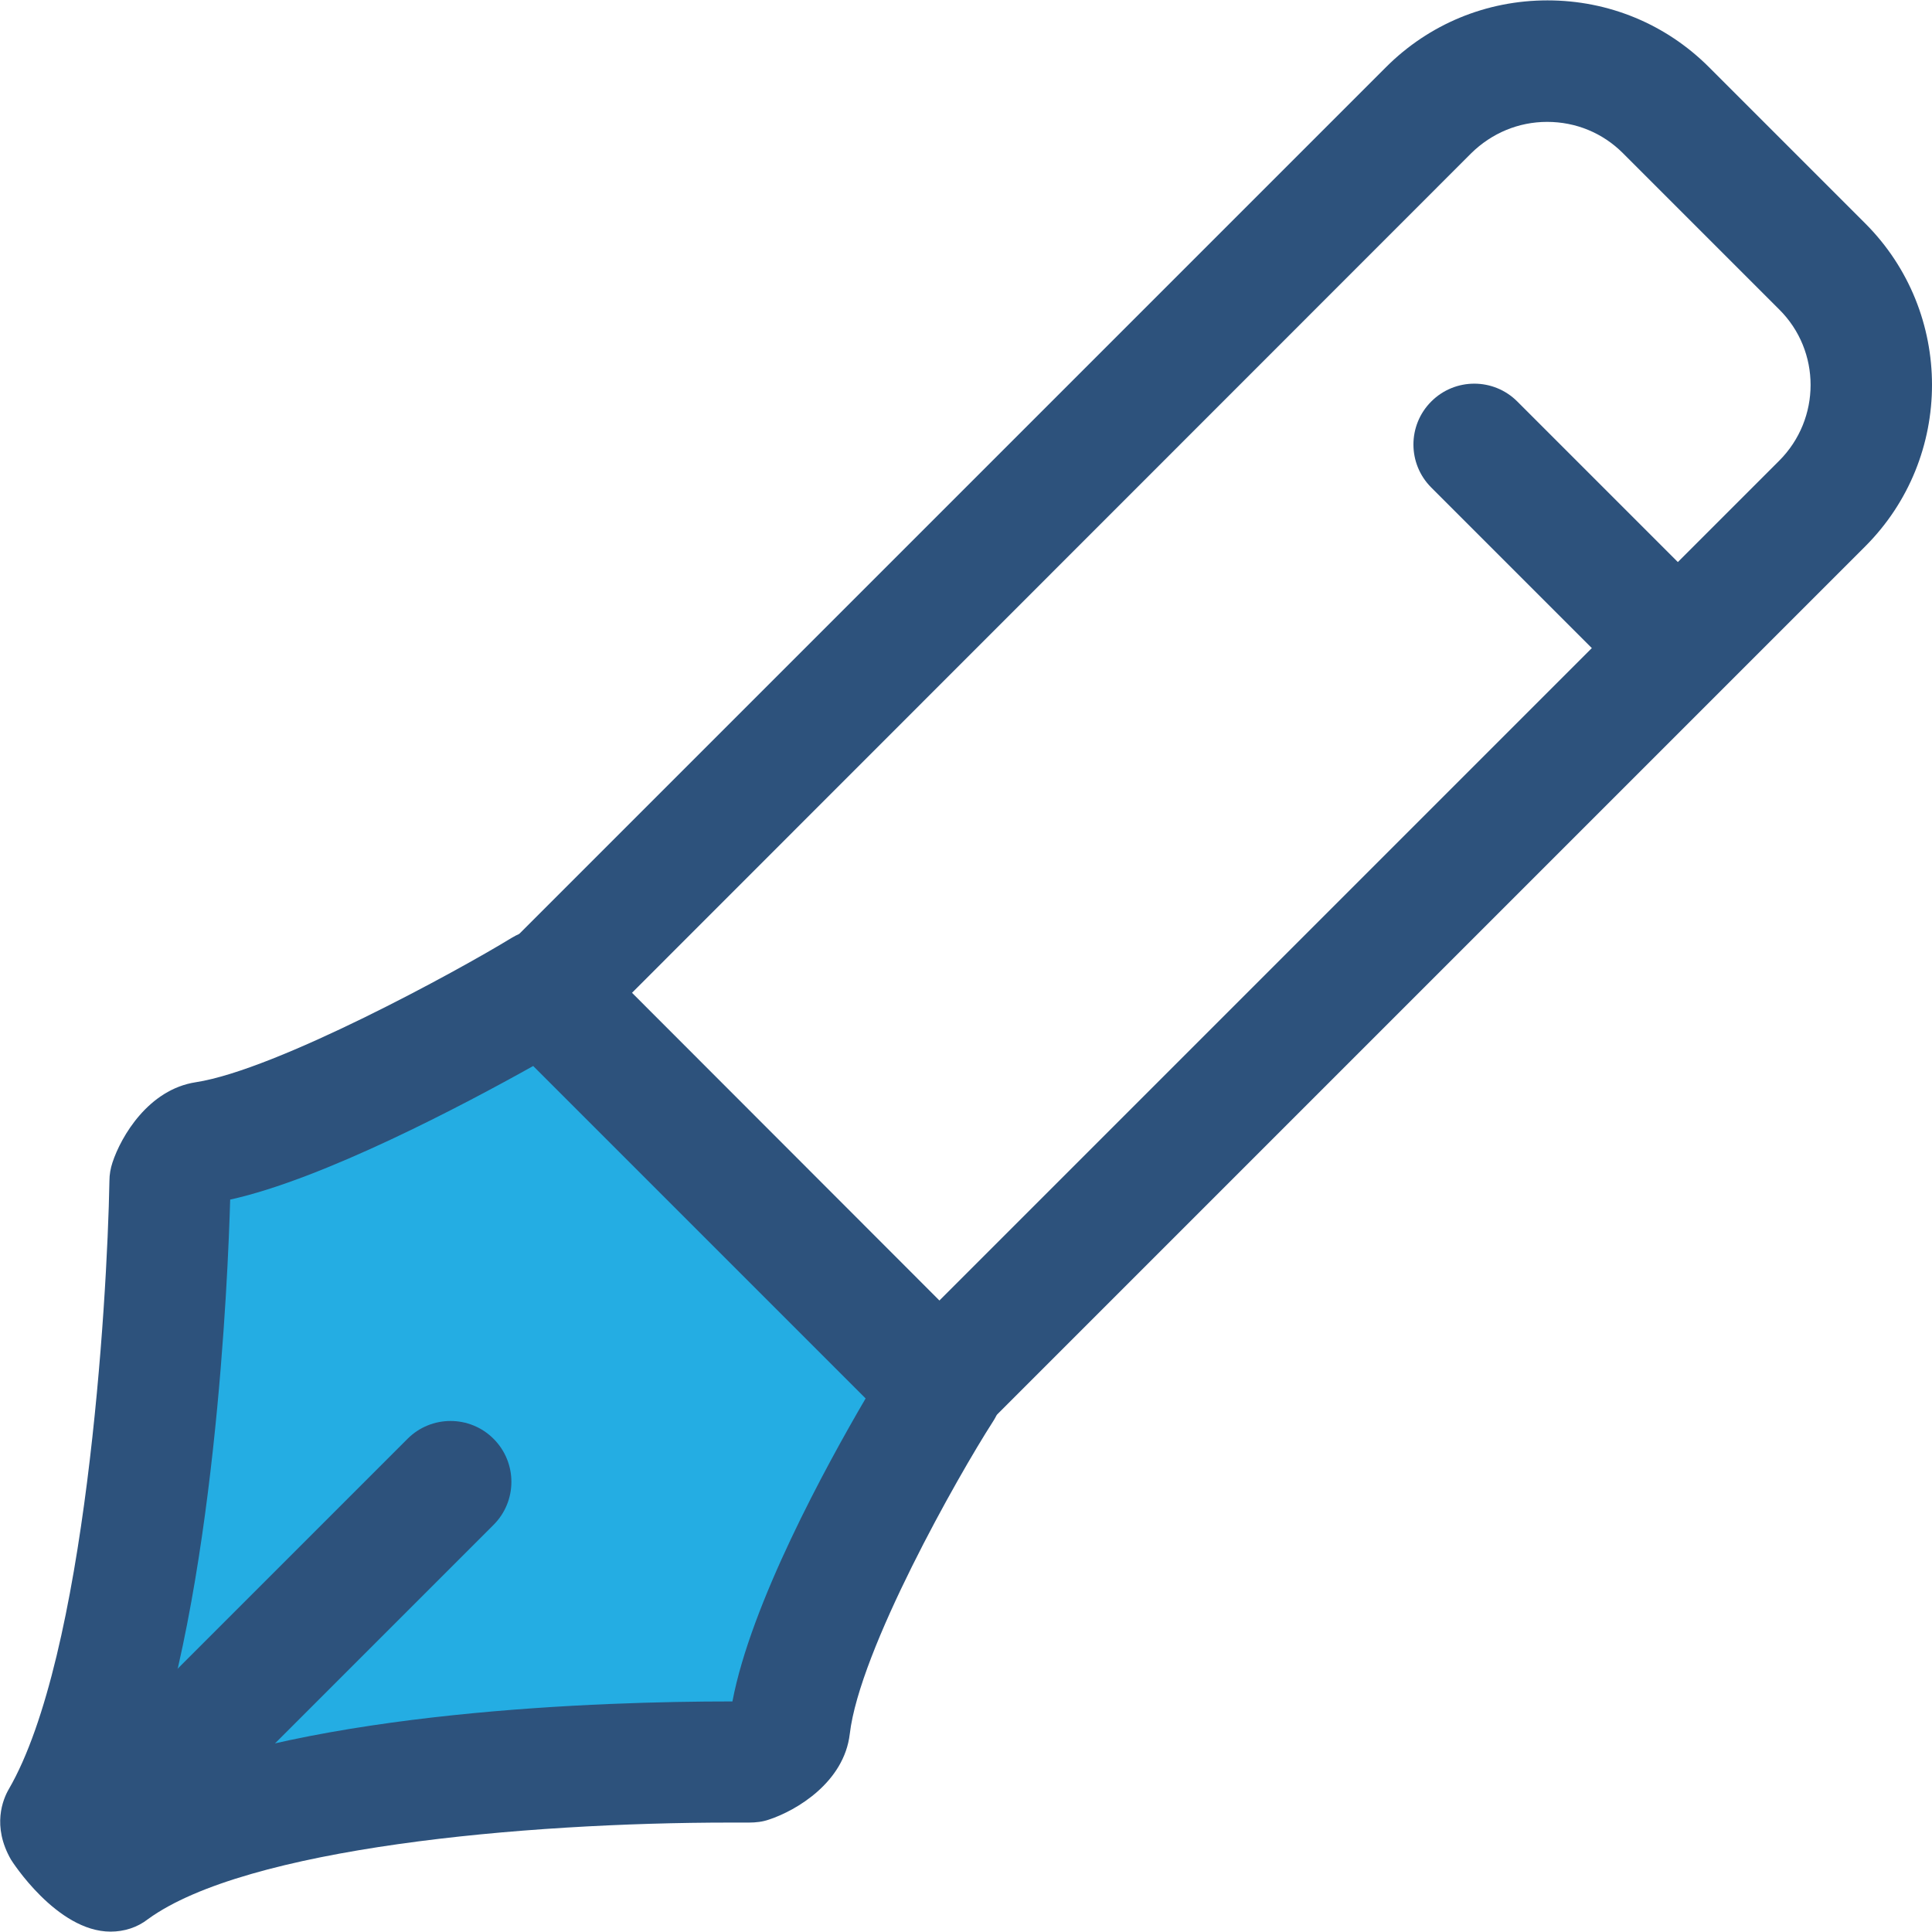
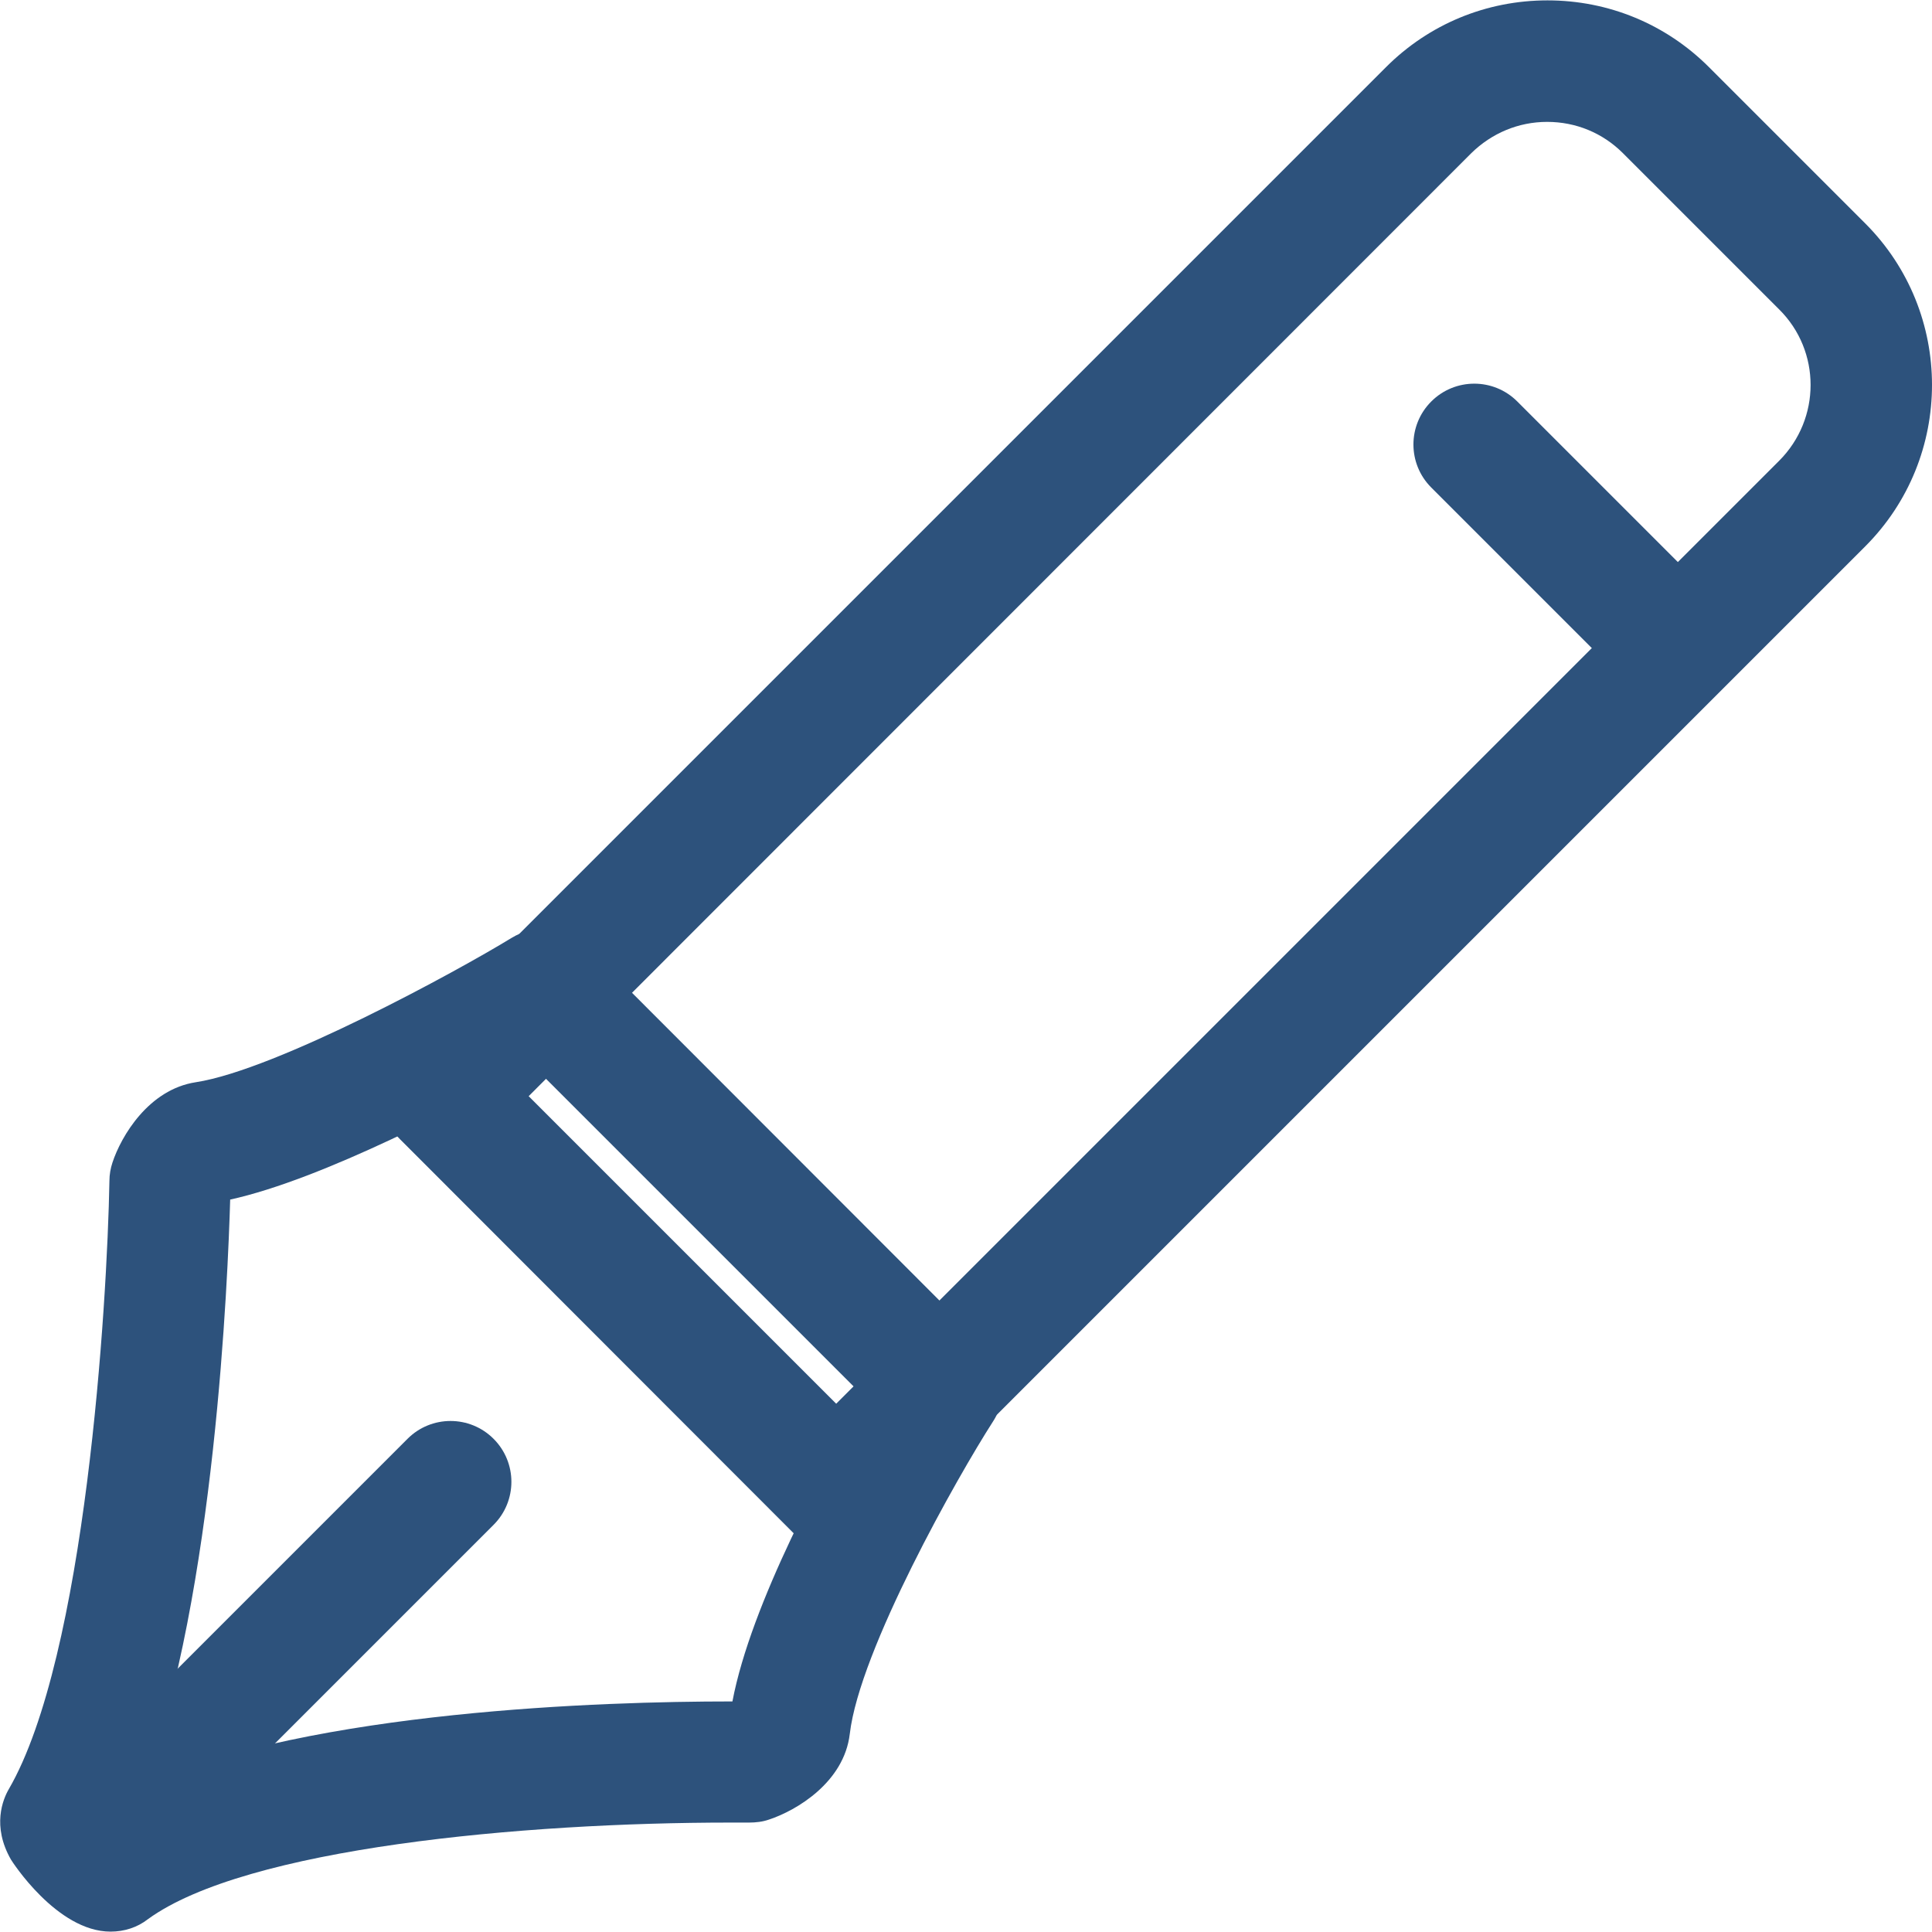
<svg xmlns="http://www.w3.org/2000/svg" version="1.1" id="Layer_1" x="0px" y="0px" viewBox="0 0 512 512" style="enable-background:new 0 0 512 512;" xml:space="preserve">
  <style type="text/css">
	.st0{fill:#2D527C;}
	.st1{fill:#24ADE3;}
</style>
  <path class="st0" d="M221.6,410.9c-4.3,0-8.4-1.7-11.4-4.7L106,301.9c-6.3-6.3-6.3-16.5,0-22.8L367.3,17.8  c11.4-11.4,26.6-17.7,42.8-17.7c16.2,0,31.4,6.3,42.8,17.7l41.4,41.4c23.6,23.6,23.6,62,0,85.6L233,406.1  C230,409.2,225.9,410.9,221.6,410.9z M140.1,290.5l81.5,81.5l249.9-249.9c11.1-11.1,11.1-29.1,0-40.1l-41.4-41.4  c-5.4-5.4-12.5-8.3-20.1-8.3c-7.6,0-14.7,3-20.1,8.3L140.1,290.5z" />
-   <path class="st1" d="M54.3,302.7c26.3-4,79.9-34.4,89.6-40.4l105.7,105.7c-6.1,9.4-37.1,61.5-40.3,89.6c-0.5,4.1-6.5,8-10.4,9.3  c0,0-126.7-2.1-169,28.6c-2.4,1.7-15.1-10.8-13.6-13.4c27-46.4,28.9-169.1,28.9-169.1C46.4,309.2,50.2,303.4,54.3,302.7z" />
  <g>
    <path class="st0" d="M29.3,511.9C15,511.9,3,493,2.9,492.8c-5.1-8.9-2.1-16-0.6-18.6C22.7,439.1,28.4,345.9,29,312.9   c0-1.6,0.3-3.3,0.8-4.8c2.3-7,9.6-19.4,22.1-21.3c21.4-3.3,69.4-29.5,83.6-38.2c6.3-3.9,14.5-2.9,19.8,2.3L261,356.7   c5.4,5.4,6.3,13.7,2.1,20.1c-9.2,14.3-35.3,60.4-37.9,82.7c-1.5,12.8-14.1,20.3-21.4,22.7c-1.7,0.6-3.5,0.8-5.3,0.8   c-0.1,0-1.8,0-4.9,0c-55,0-128.4,6.7-154.4,25.6C36.4,510.8,32.9,511.9,29.3,511.9z M61,317.9c-0.6,20.5-4,104.7-22.8,154.9   c45.2-19.5,121.5-21.9,155.5-21.9c0.1,0,0.3,0,0.4,0c4.9-25.9,24.7-62.2,35.3-80.3l-88.1-88.1C122.9,292.8,85.6,312.5,61,317.9z" />
    <path class="st0" d="M441.8,185c-4.1,0-8.2-1.6-11.4-4.7l-51.1-51.1c-6.3-6.3-6.3-16.5,0-22.8c6.3-6.3,16.5-6.3,22.8,0l51.1,51.1   c6.3,6.3,6.3,16.5,0,22.8C450.1,183.4,446,185,441.8,185z" />
    <path class="st0" d="M31,497.2c-4.1,0-8.2-1.6-11.4-4.7c-6.3-6.3-6.3-16.5,0-22.8l88.4-88.4c6.3-6.3,16.5-6.3,22.8,0   c6.3,6.3,6.3,16.5,0,22.8l-88.4,88.4C39.3,495.6,35.1,497.2,31,497.2z" />
  </g>
</svg>